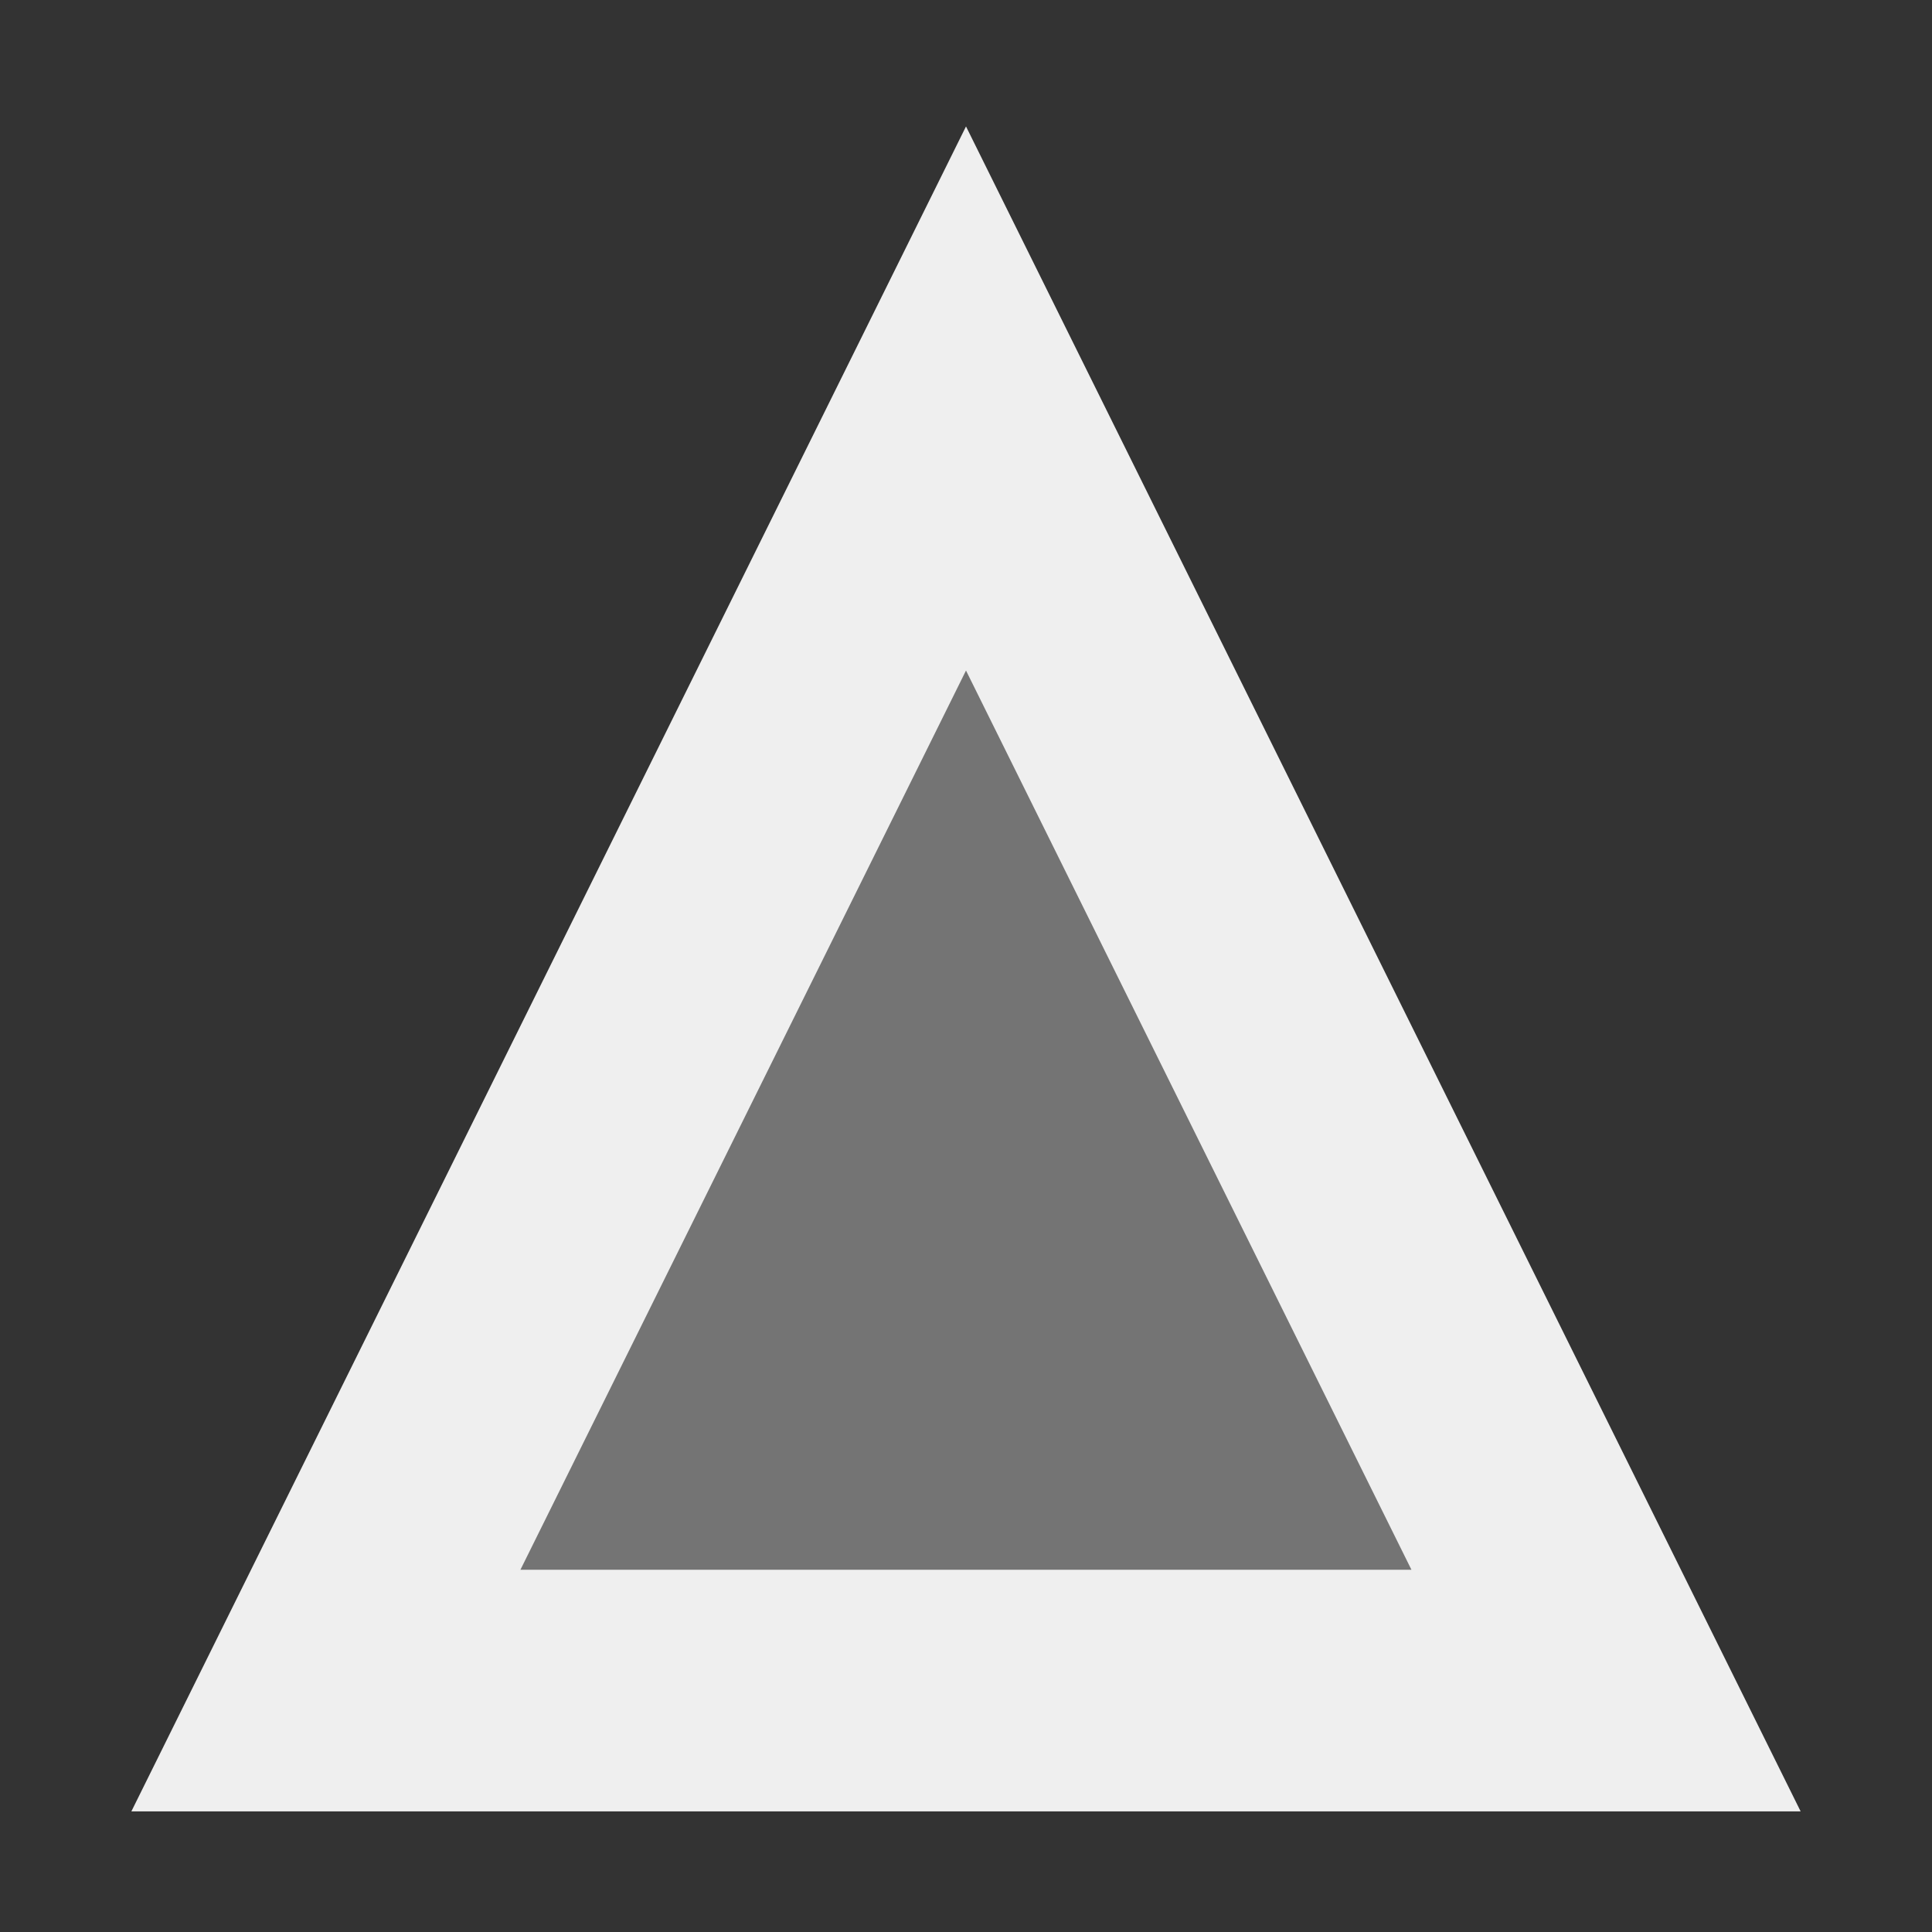
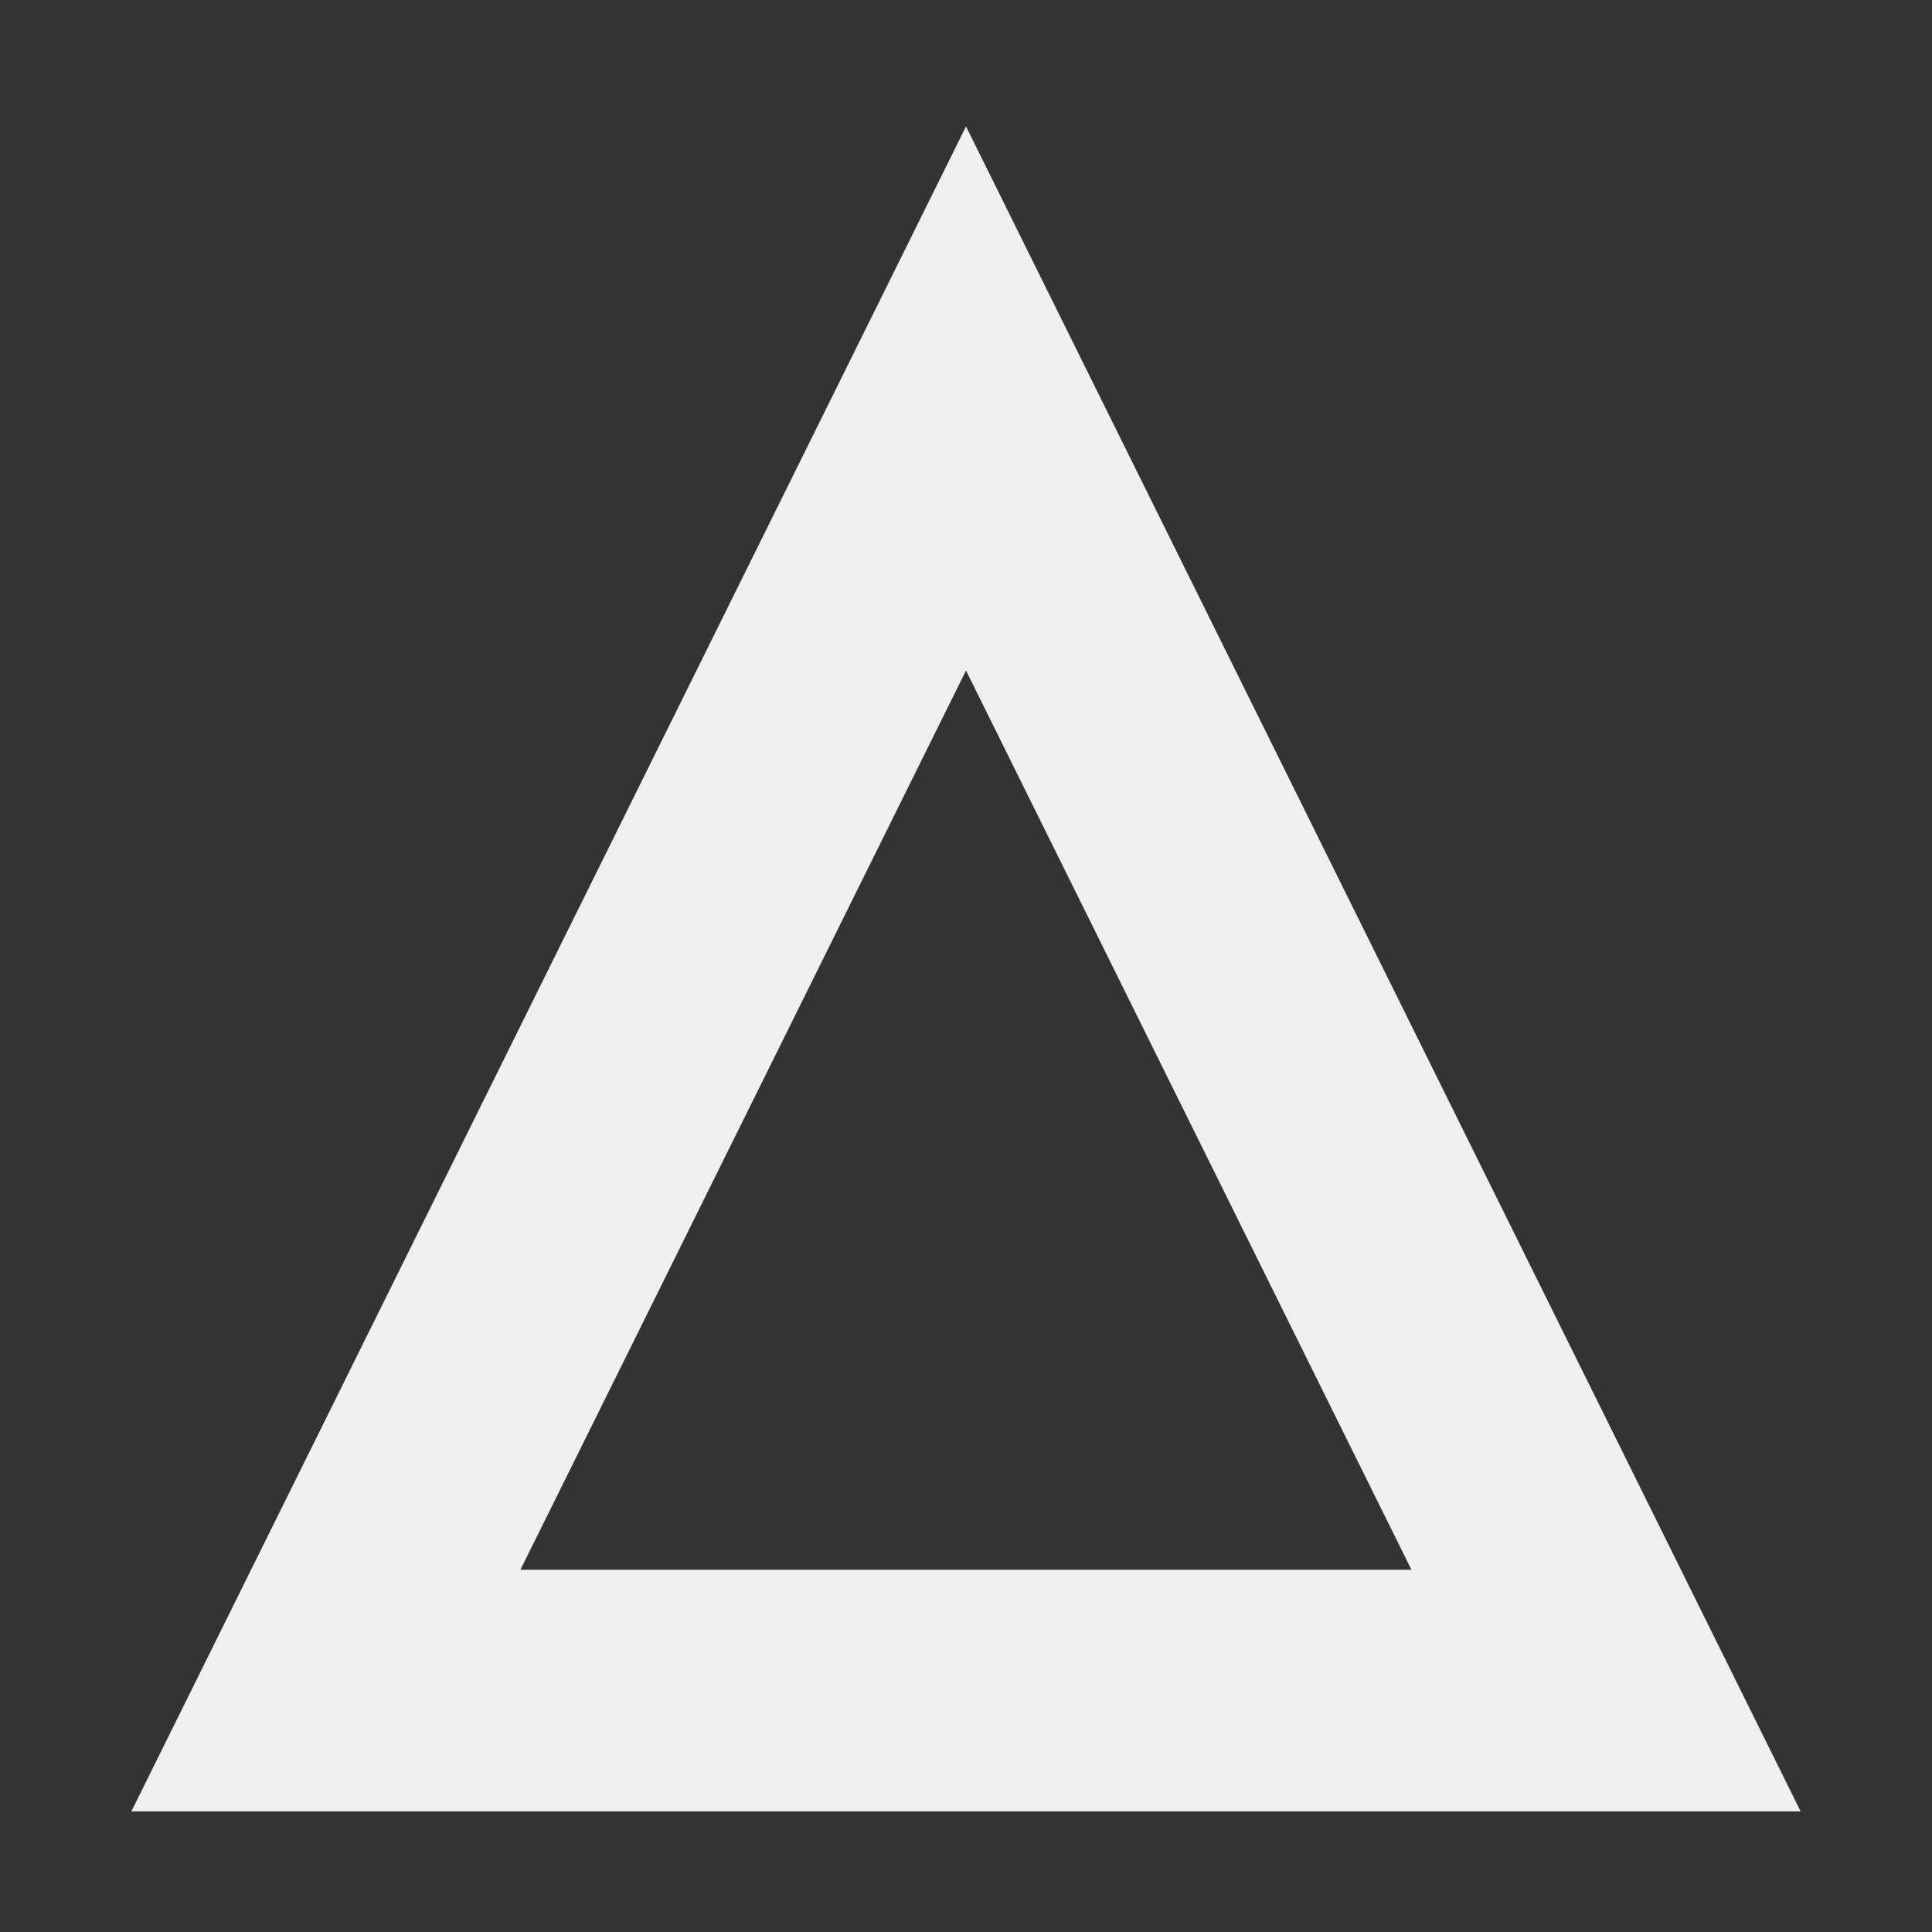
<svg xmlns="http://www.w3.org/2000/svg" viewBox="0 0 16 16">
  <rect x="0" y="0" width="16" height="16" fill="#333333" stroke="none" />
  <g fill="#efefef">
-     <path d="m8 3.3 5.3 10.7h-10.6z" opacity=".35" />
-     <path d="m8 1.047-.896 1.809-6.016 12.145h13.824zm0 4.506 3.689 7.447h-7.379z" />
+     <path d="m8 1.047-.896 1.809-6.016 12.145h13.824zm0 4.506 3.689 7.447h-7.379" />
  </g>
</svg>